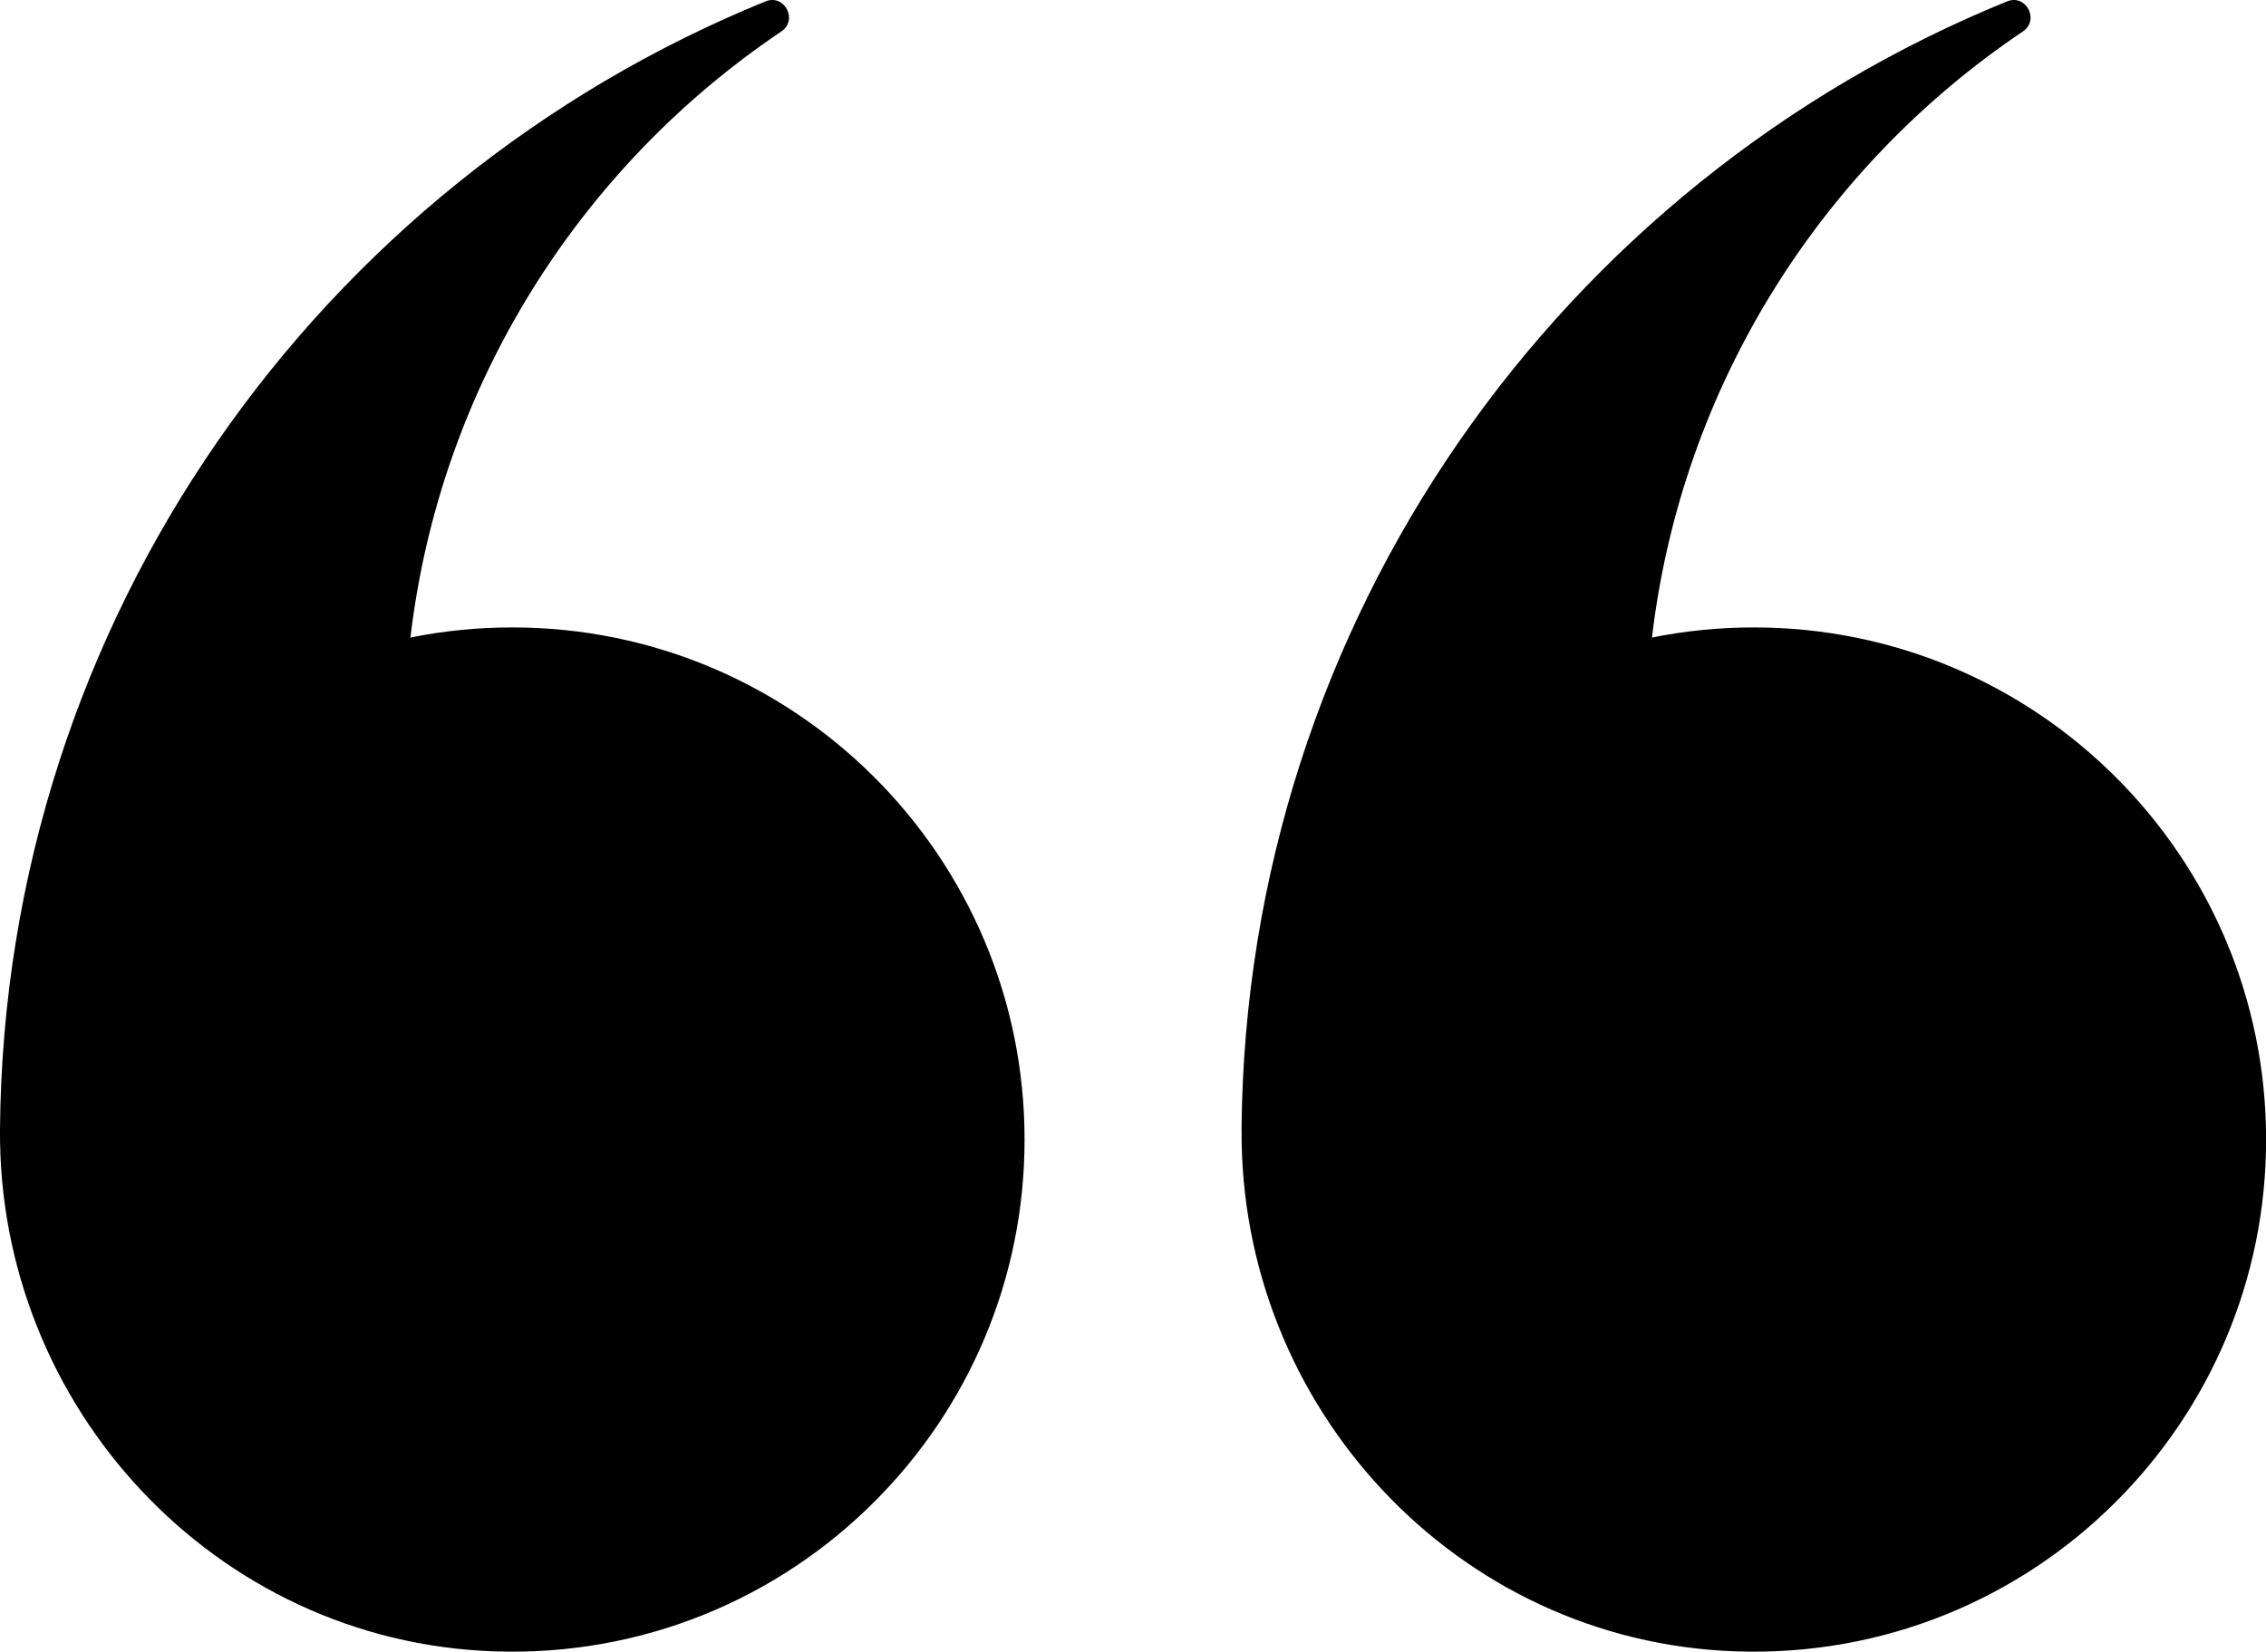
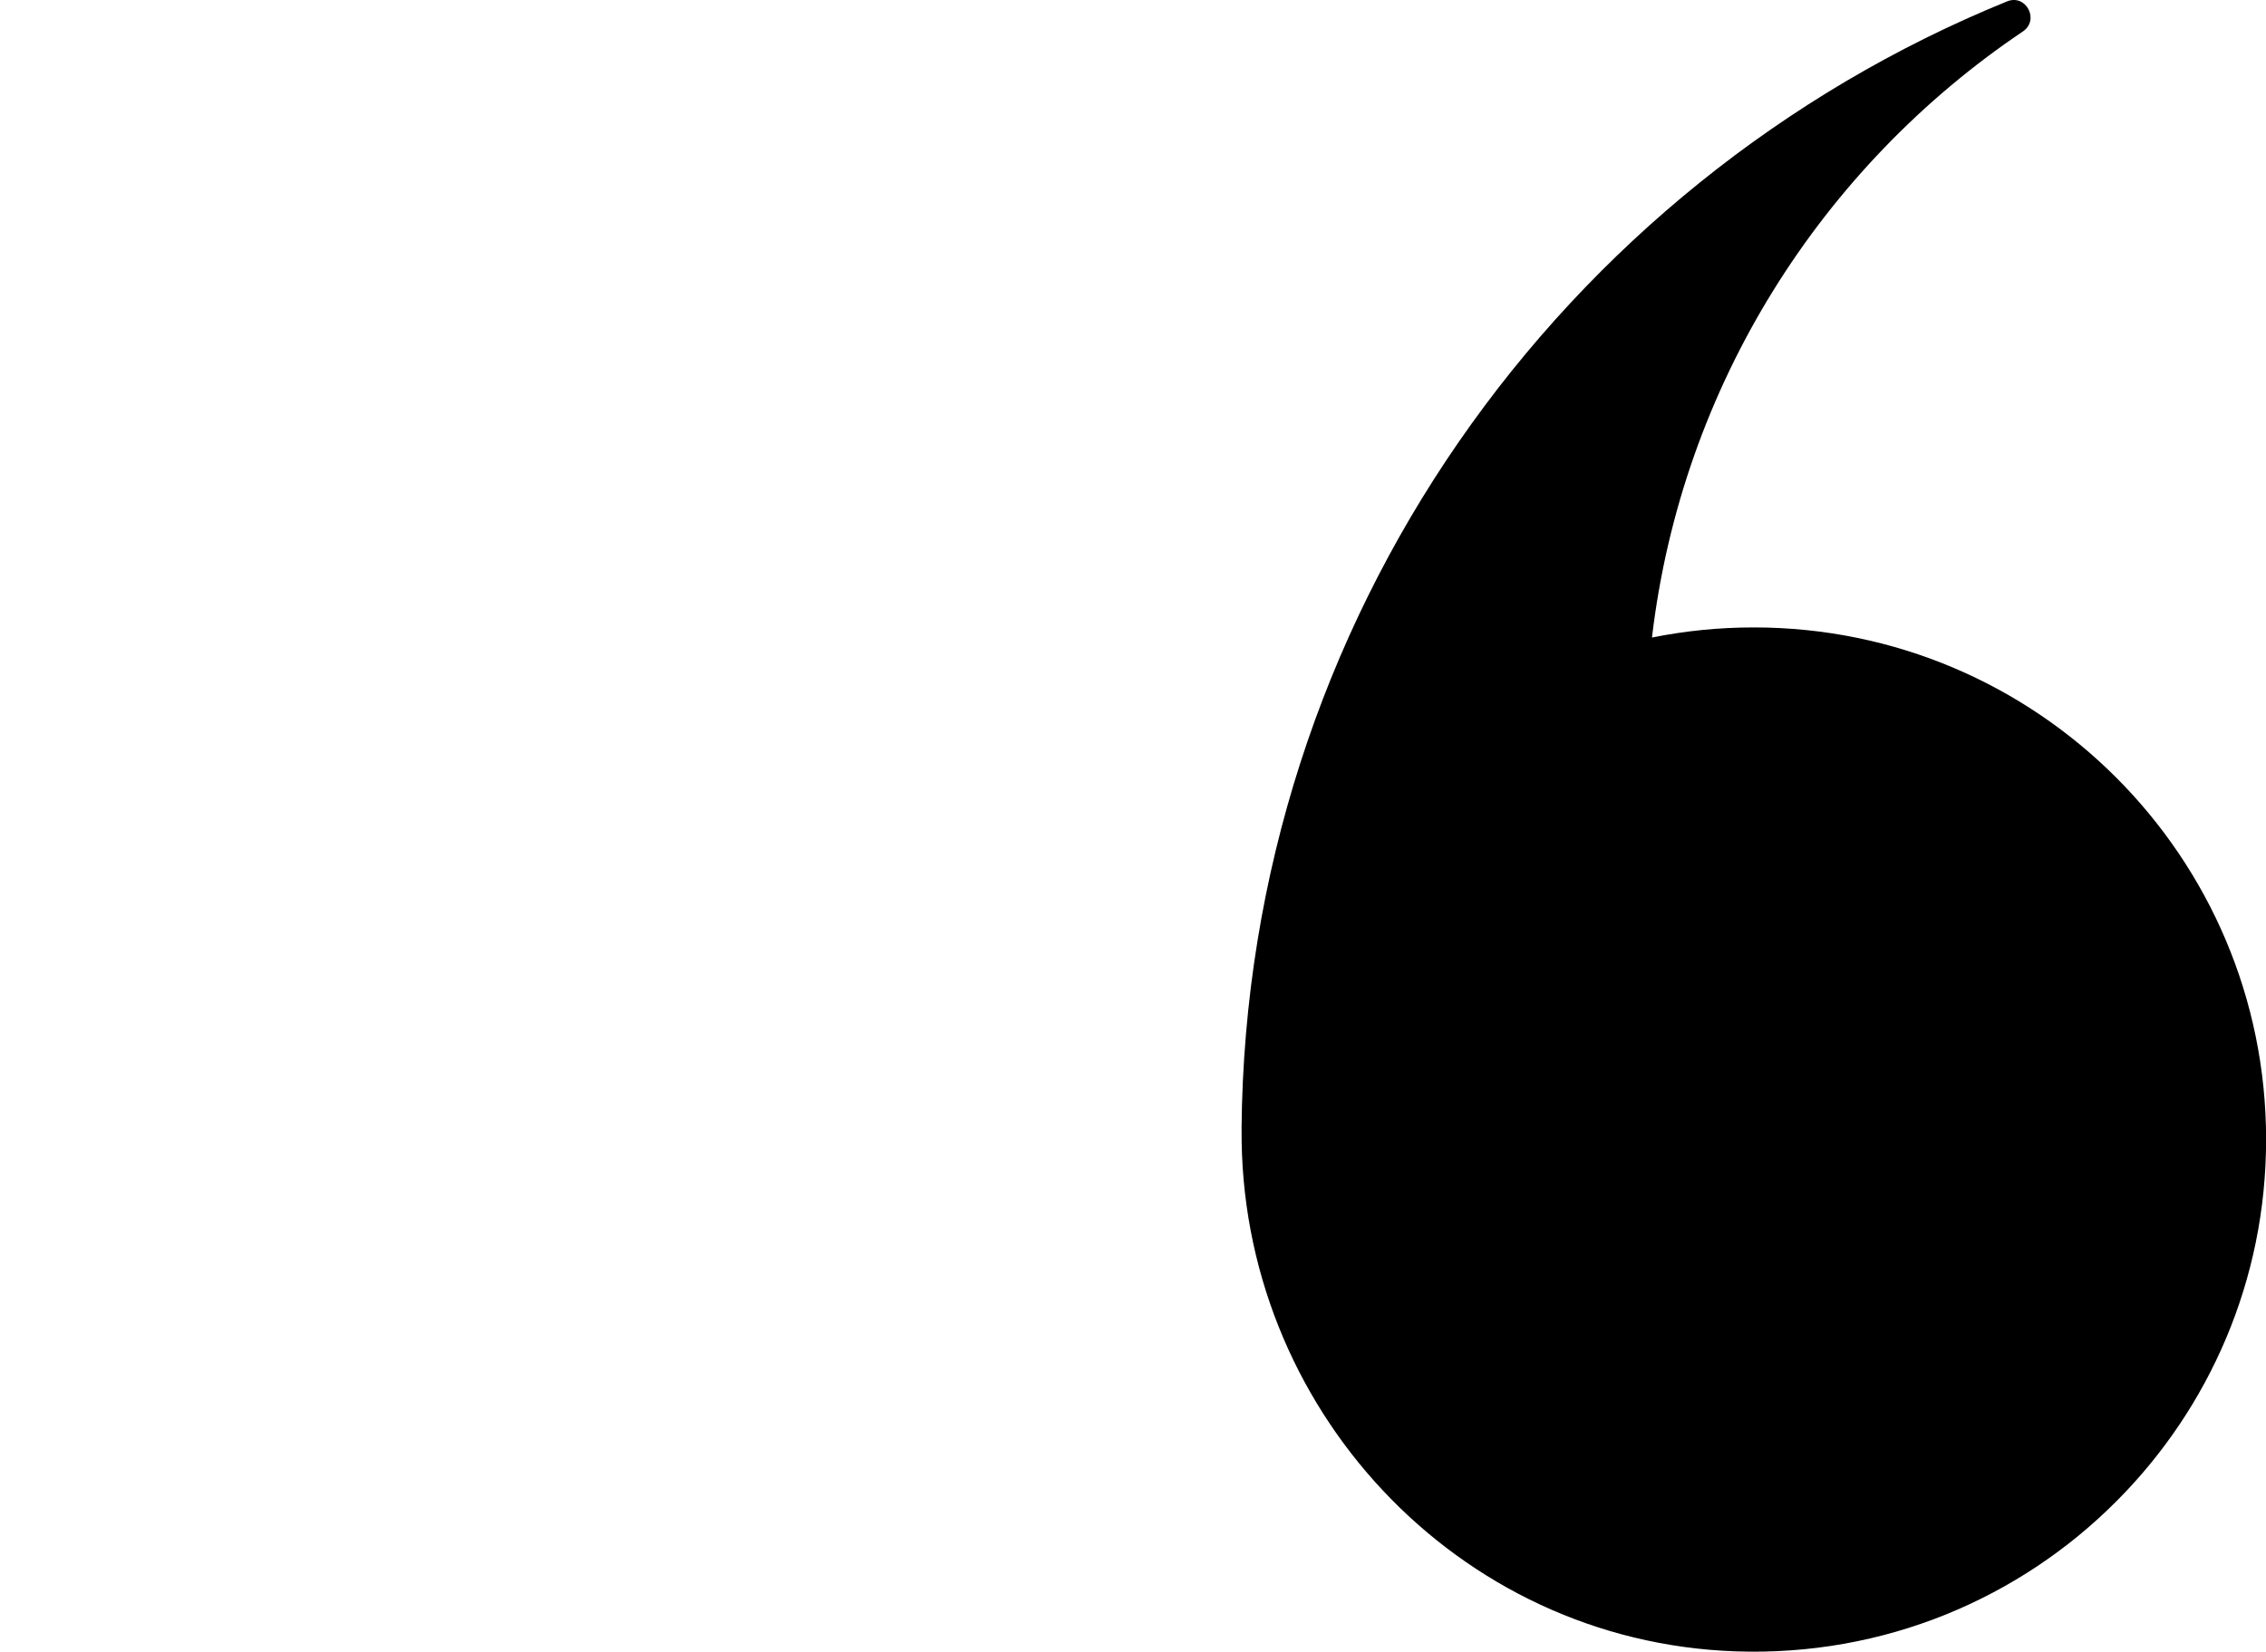
<svg xmlns="http://www.w3.org/2000/svg" id="Layer_2" data-name="Layer 2" width="43.882" height="31.993" viewBox="0 0 43.882 31.993">
  <g id="quote_marks" data-name="quote marks">
    <g id="quote_mark_1" data-name="quote mark 1">
-       <path d="M24.043,21.862C24.129,11.985,30.233,3.544,38.867.027c.369-.15.636.361.306.583-3.891,2.619-6.605,6.852-7.182,11.739.638-.129,1.297-.196,1.973-.196,5.478,0,9.92,4.441,9.92,9.92,0,2.73-1.103,5.202-2.889,6.996-1.873,1.885-4.501,3.02-7.392,2.917-5.391-.191-9.606-4.731-9.559-10.124Z" />
-       <path d="M0,21.862C.086,11.985,6.19,3.544,14.824.027c.369-.15.636.361.306.583-3.891,2.619-6.605,6.852-7.182,11.739.638-.129,1.297-.196,1.973-.196,5.478,0,9.92,4.441,9.92,9.92,0,2.73-1.103,5.202-2.889,6.996-1.873,1.885-4.501,3.02-7.392,2.917C4.169,31.795-.047,27.255,0,21.862Z" />
+       <path d="M24.043,21.862C24.129,11.985,30.233,3.544,38.867.027c.369-.15.636.361.306.583-3.891,2.619-6.605,6.852-7.182,11.739.638-.129,1.297-.196,1.973-.196,5.478,0,9.92,4.441,9.92,9.92,0,2.73-1.103,5.202-2.889,6.996-1.873,1.885-4.501,3.02-7.392,2.917-5.391-.191-9.606-4.731-9.559-10.124" />
    </g>
  </g>
</svg>